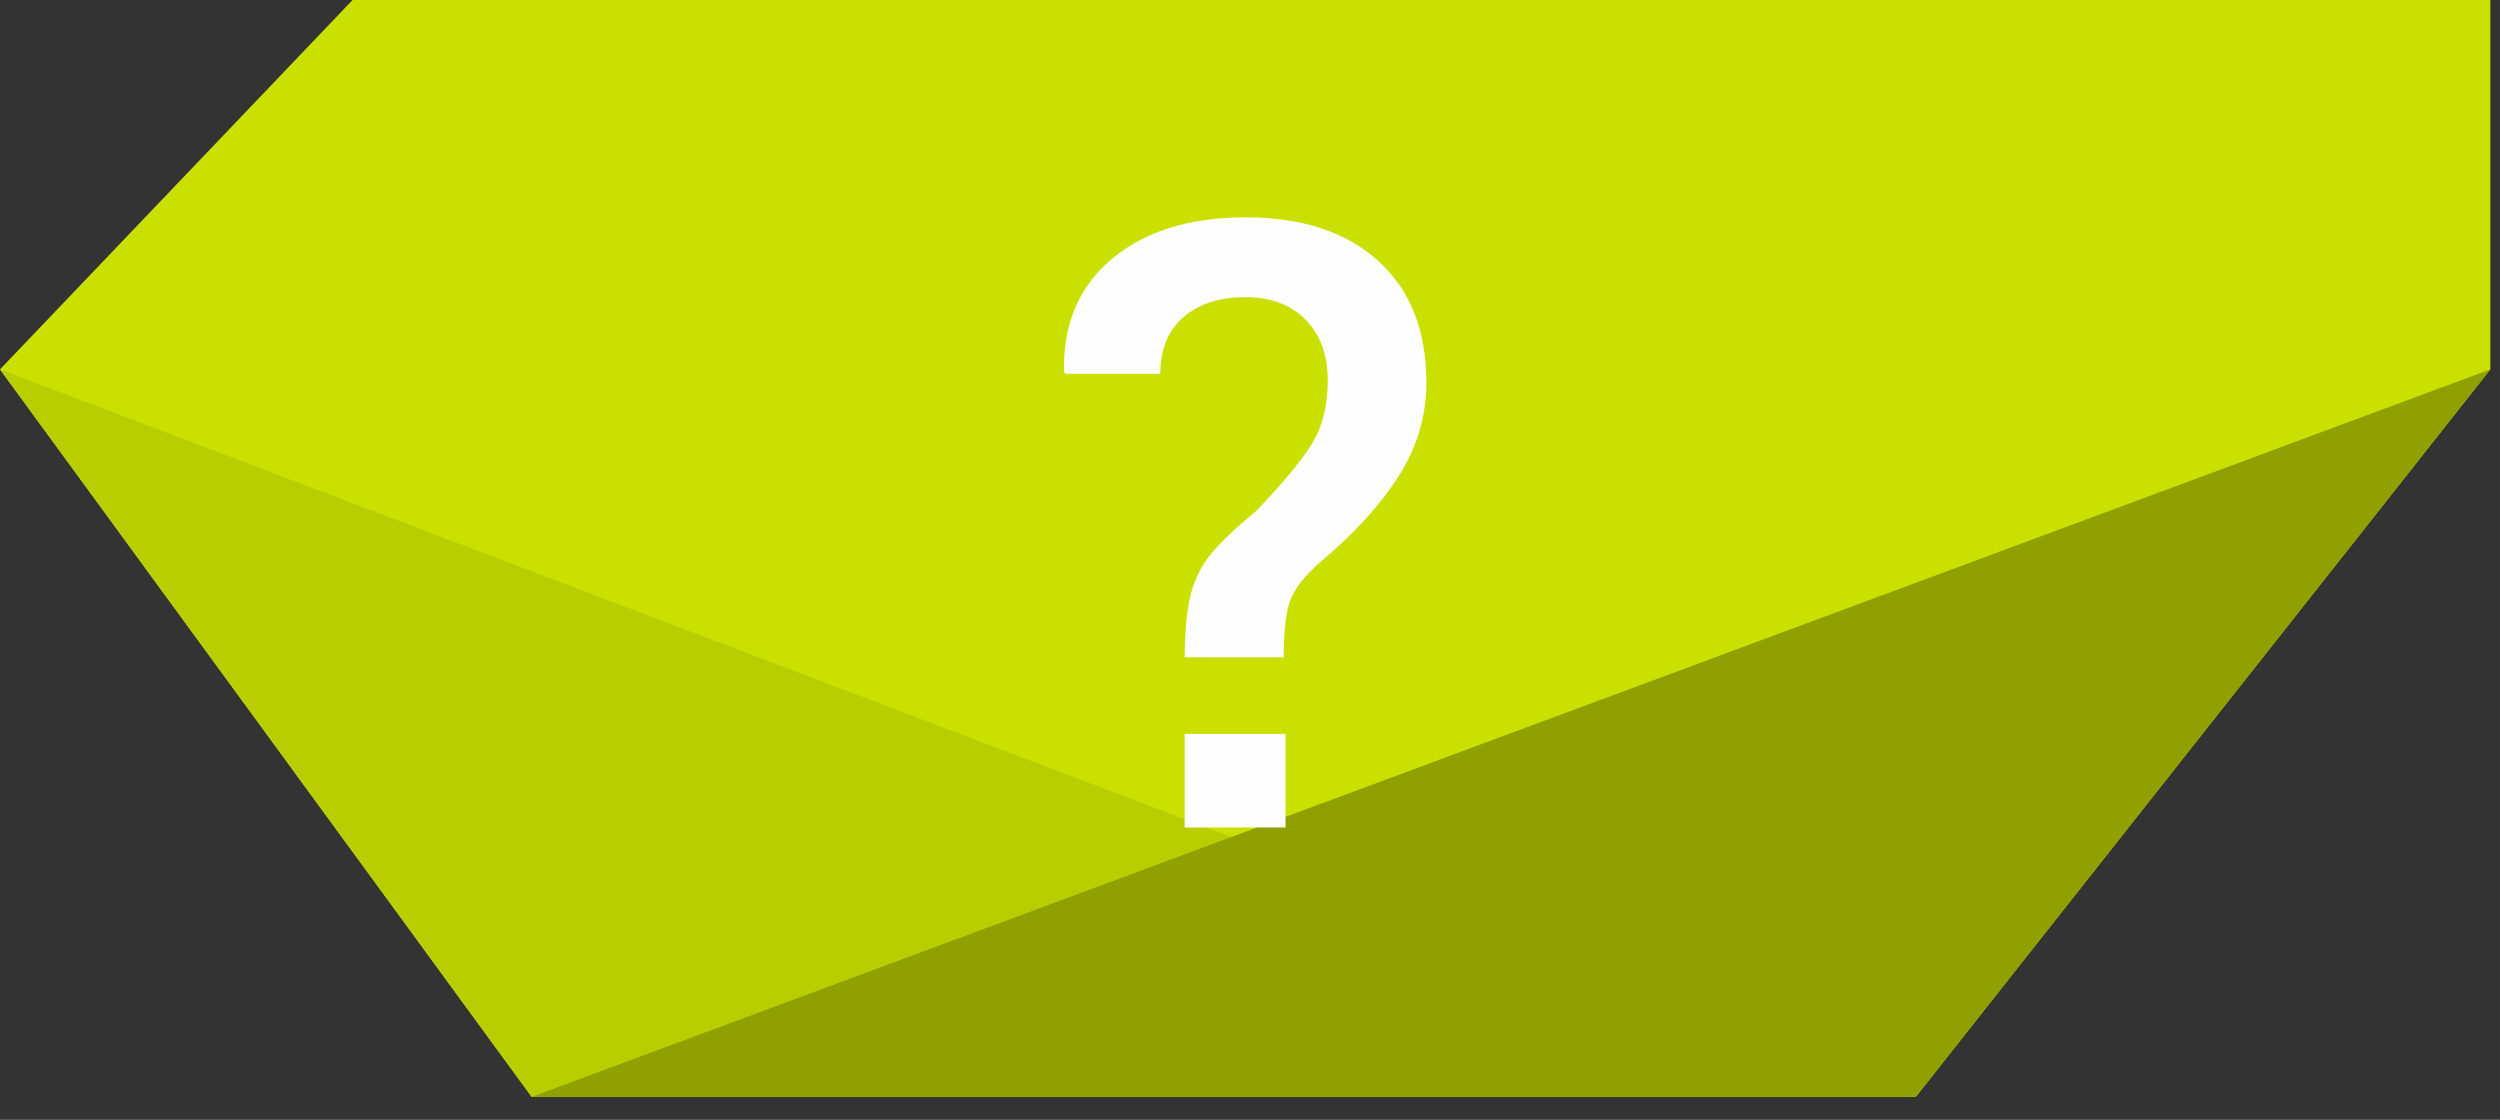
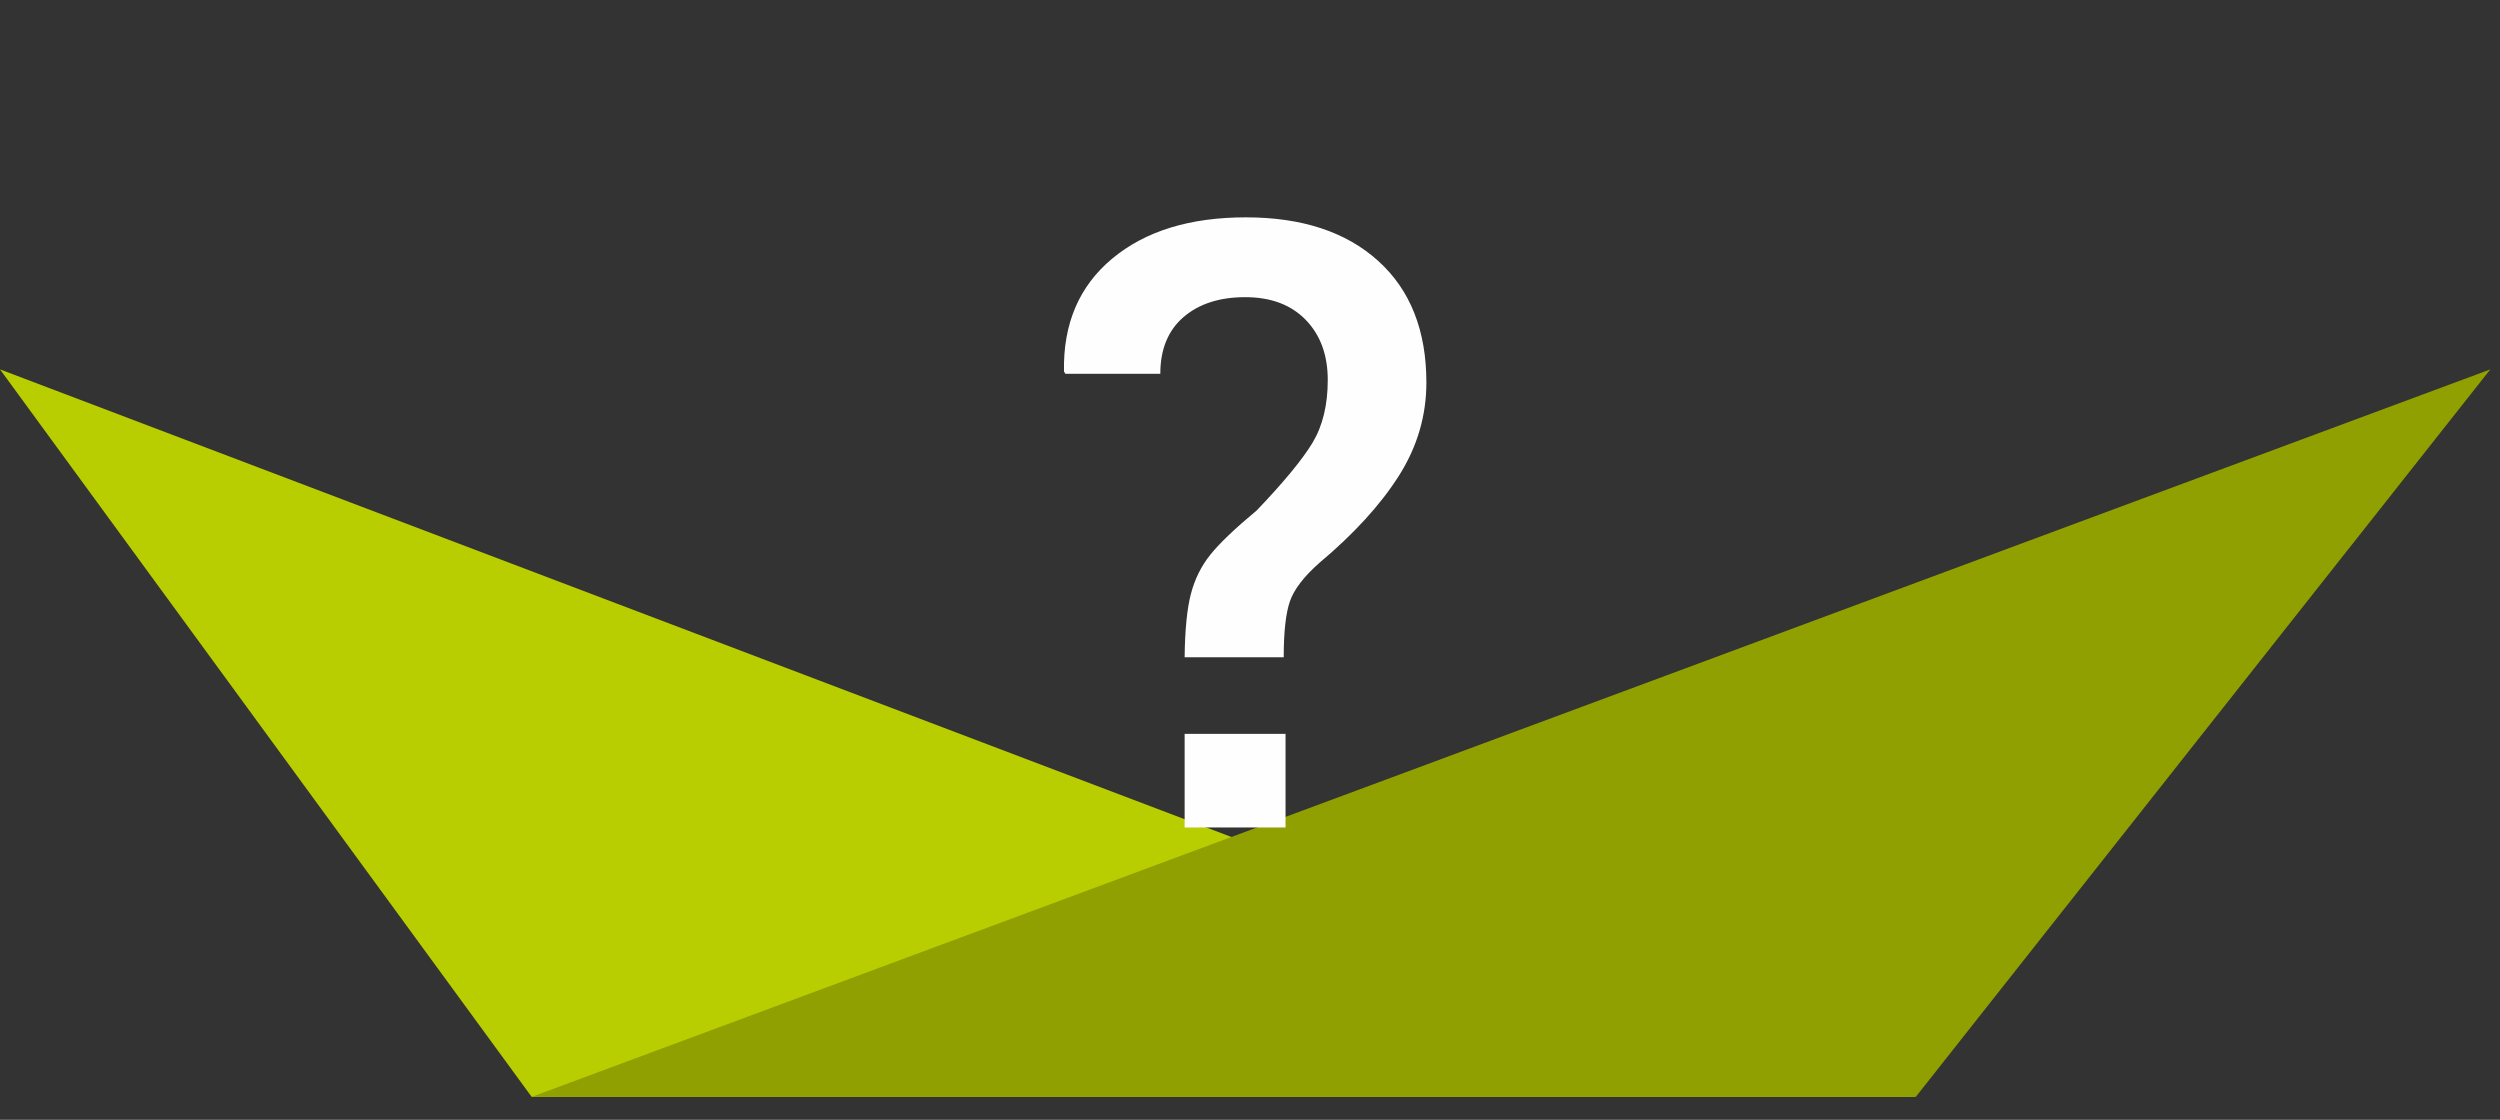
<svg xmlns="http://www.w3.org/2000/svg" viewBox="0 0 96 43">
  <rect x="0" y="0" width="96" height="43" fill="#333333" stroke="none" />
  <g fill="none" fill-rule="evenodd">
-     <path fill="#c9e000" d="M13.539-0l-13.539 14.184 20.416 27.936h53.15l22.063-27.936V-0z" />
    <path fill="#b9ce00" d="M20.416 42.12h53.15l-73.566-27.936z" />
    <path fill="#90a000" d="M20.416 42.12h53.15l22.063-27.936z" />
    <path d="M45.49 31.774h3.875v-3.593H45.49v3.593zm4.043-8.684c.158-.458.537-.951 1.136-1.48 1.327-1.115 2.343-2.228 3.047-3.338.705-1.11 1.057-2.304 1.057-3.584 0-1.997-.616-3.553-1.849-4.668-1.233-1.116-2.928-1.674-5.082-1.674-2.155 0-3.867.529-5.135 1.586-1.268 1.056-1.885 2.501-1.85 4.333l.053.088h3.646c0-.939.297-1.665.89-2.176.593-.51 1.383-.766 2.369-.766.987 0 1.762.291 2.325.872.564.581.846 1.351.846 2.308 0 .957-.194 1.758-.581 2.404-.388.646-1.104 1.515-2.149 2.607-.834.693-1.427 1.26-1.78 1.7-.352.44-.601.945-.748 1.515-.147.57-.226 1.377-.238 2.422h3.805c0-.975.079-1.691.238-2.149z" fill="#FEFEFE" />
  </g>
</svg>